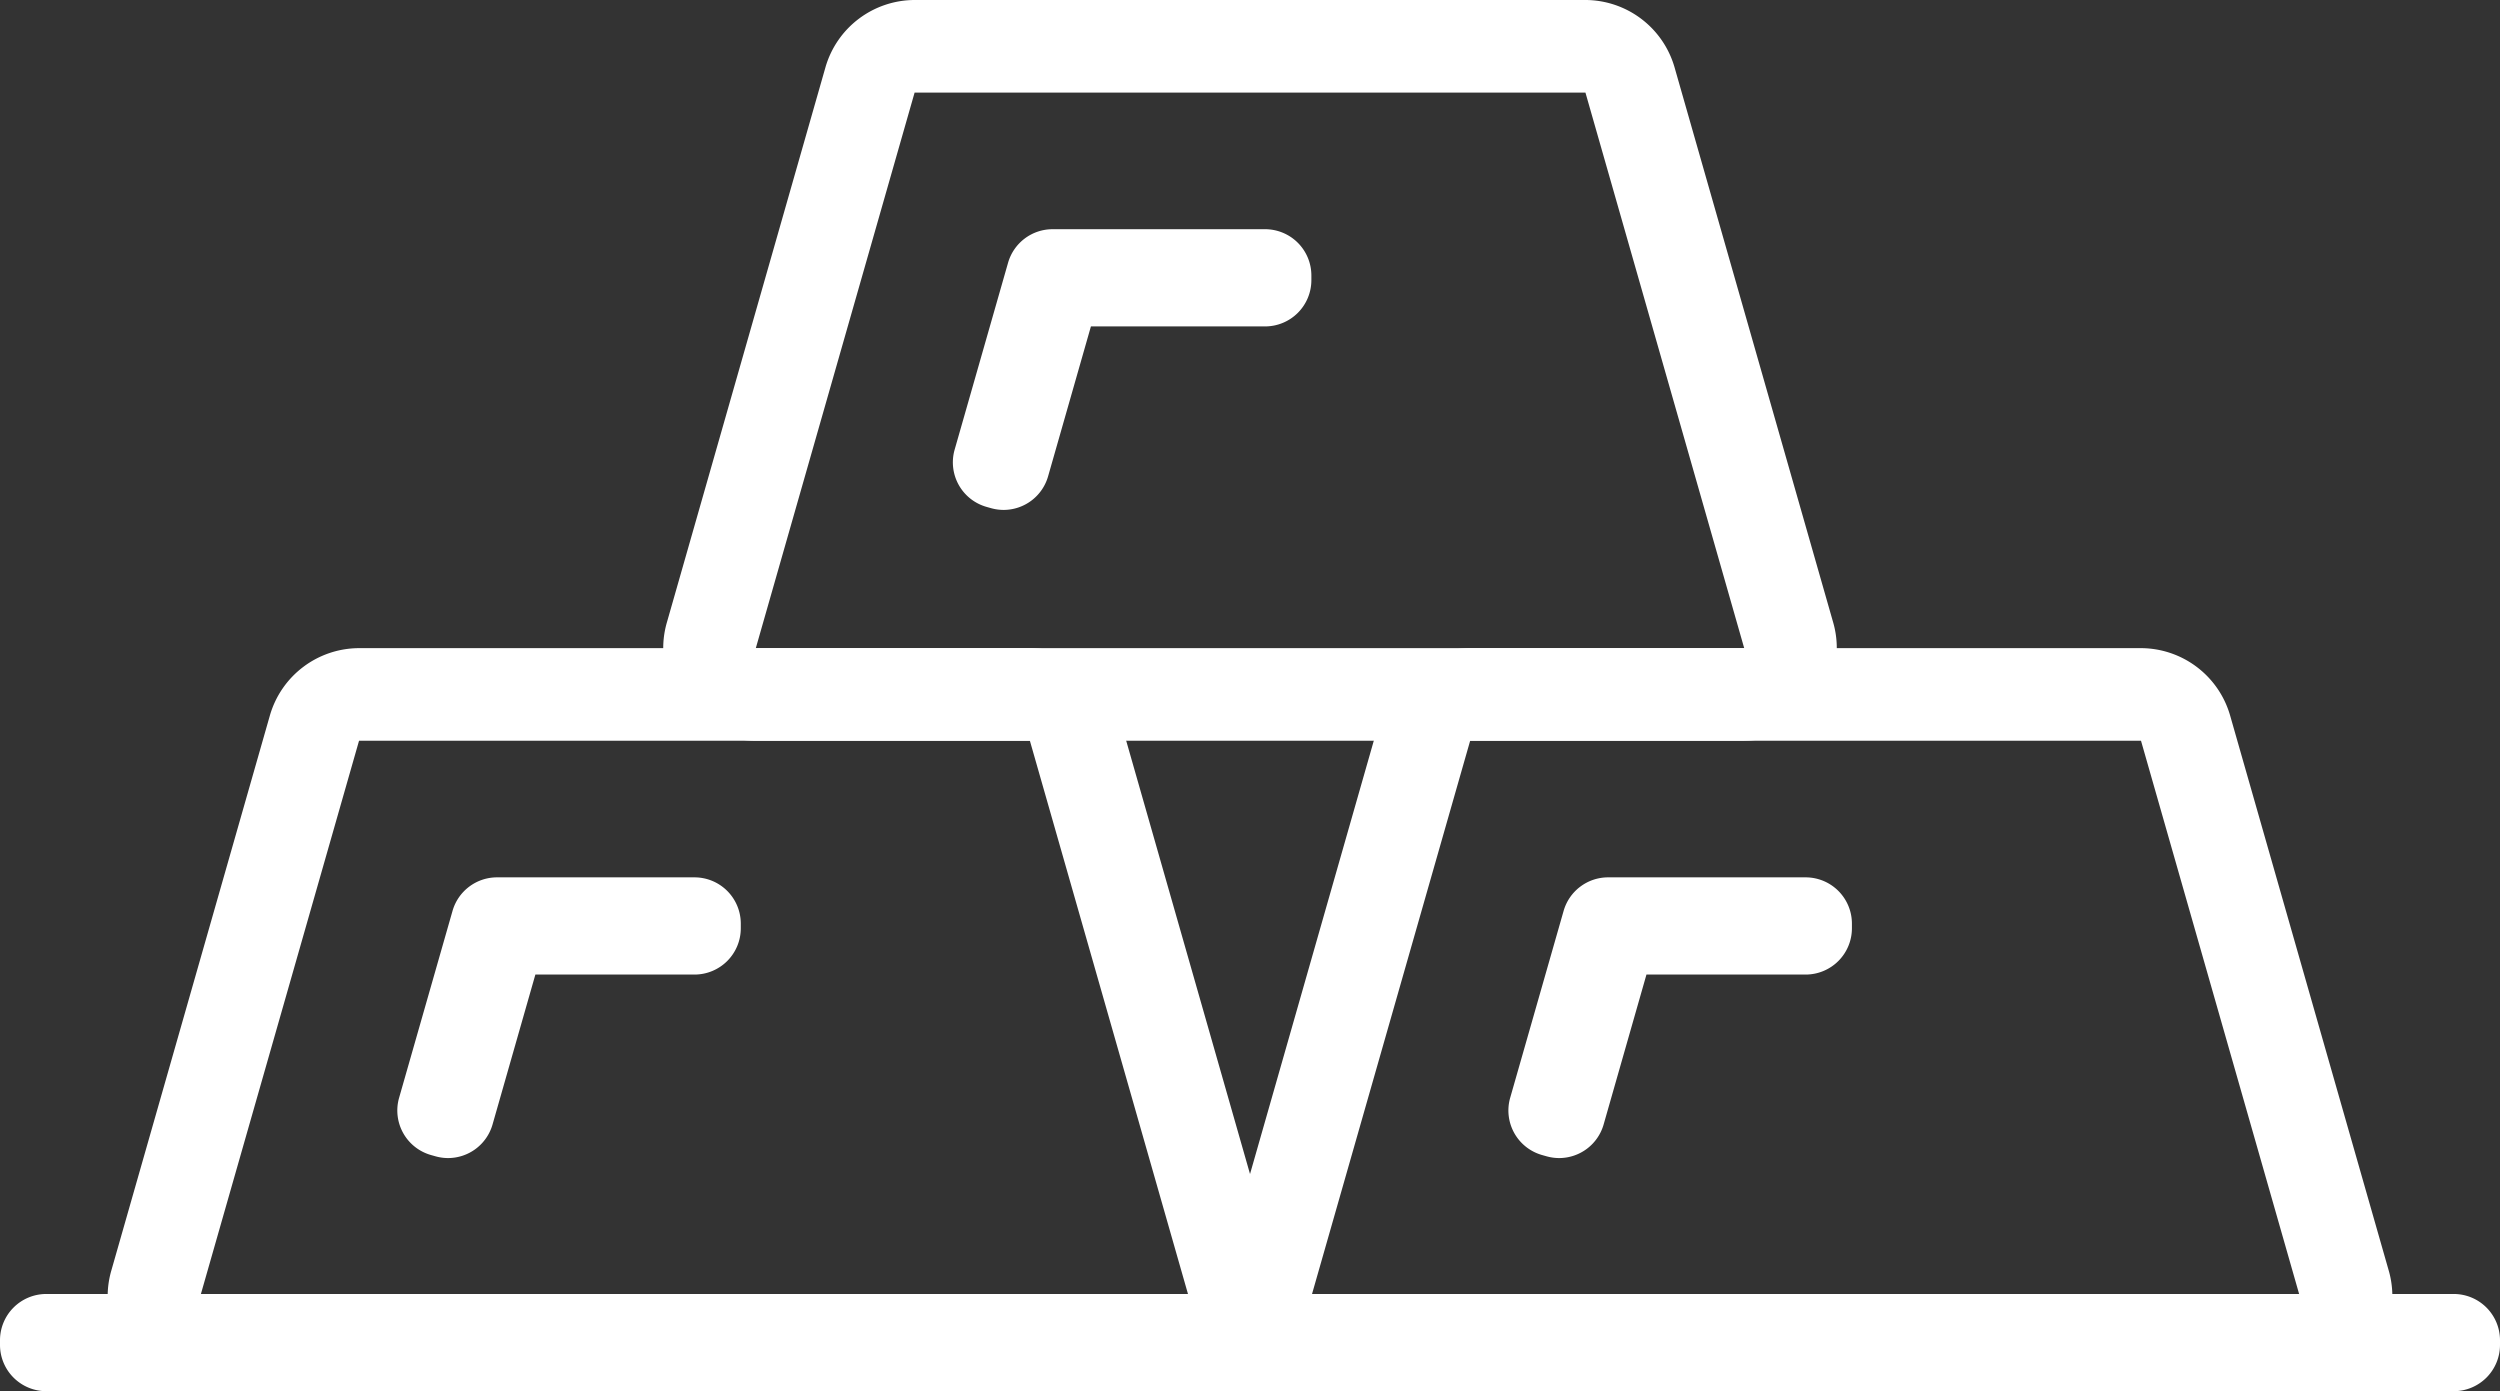
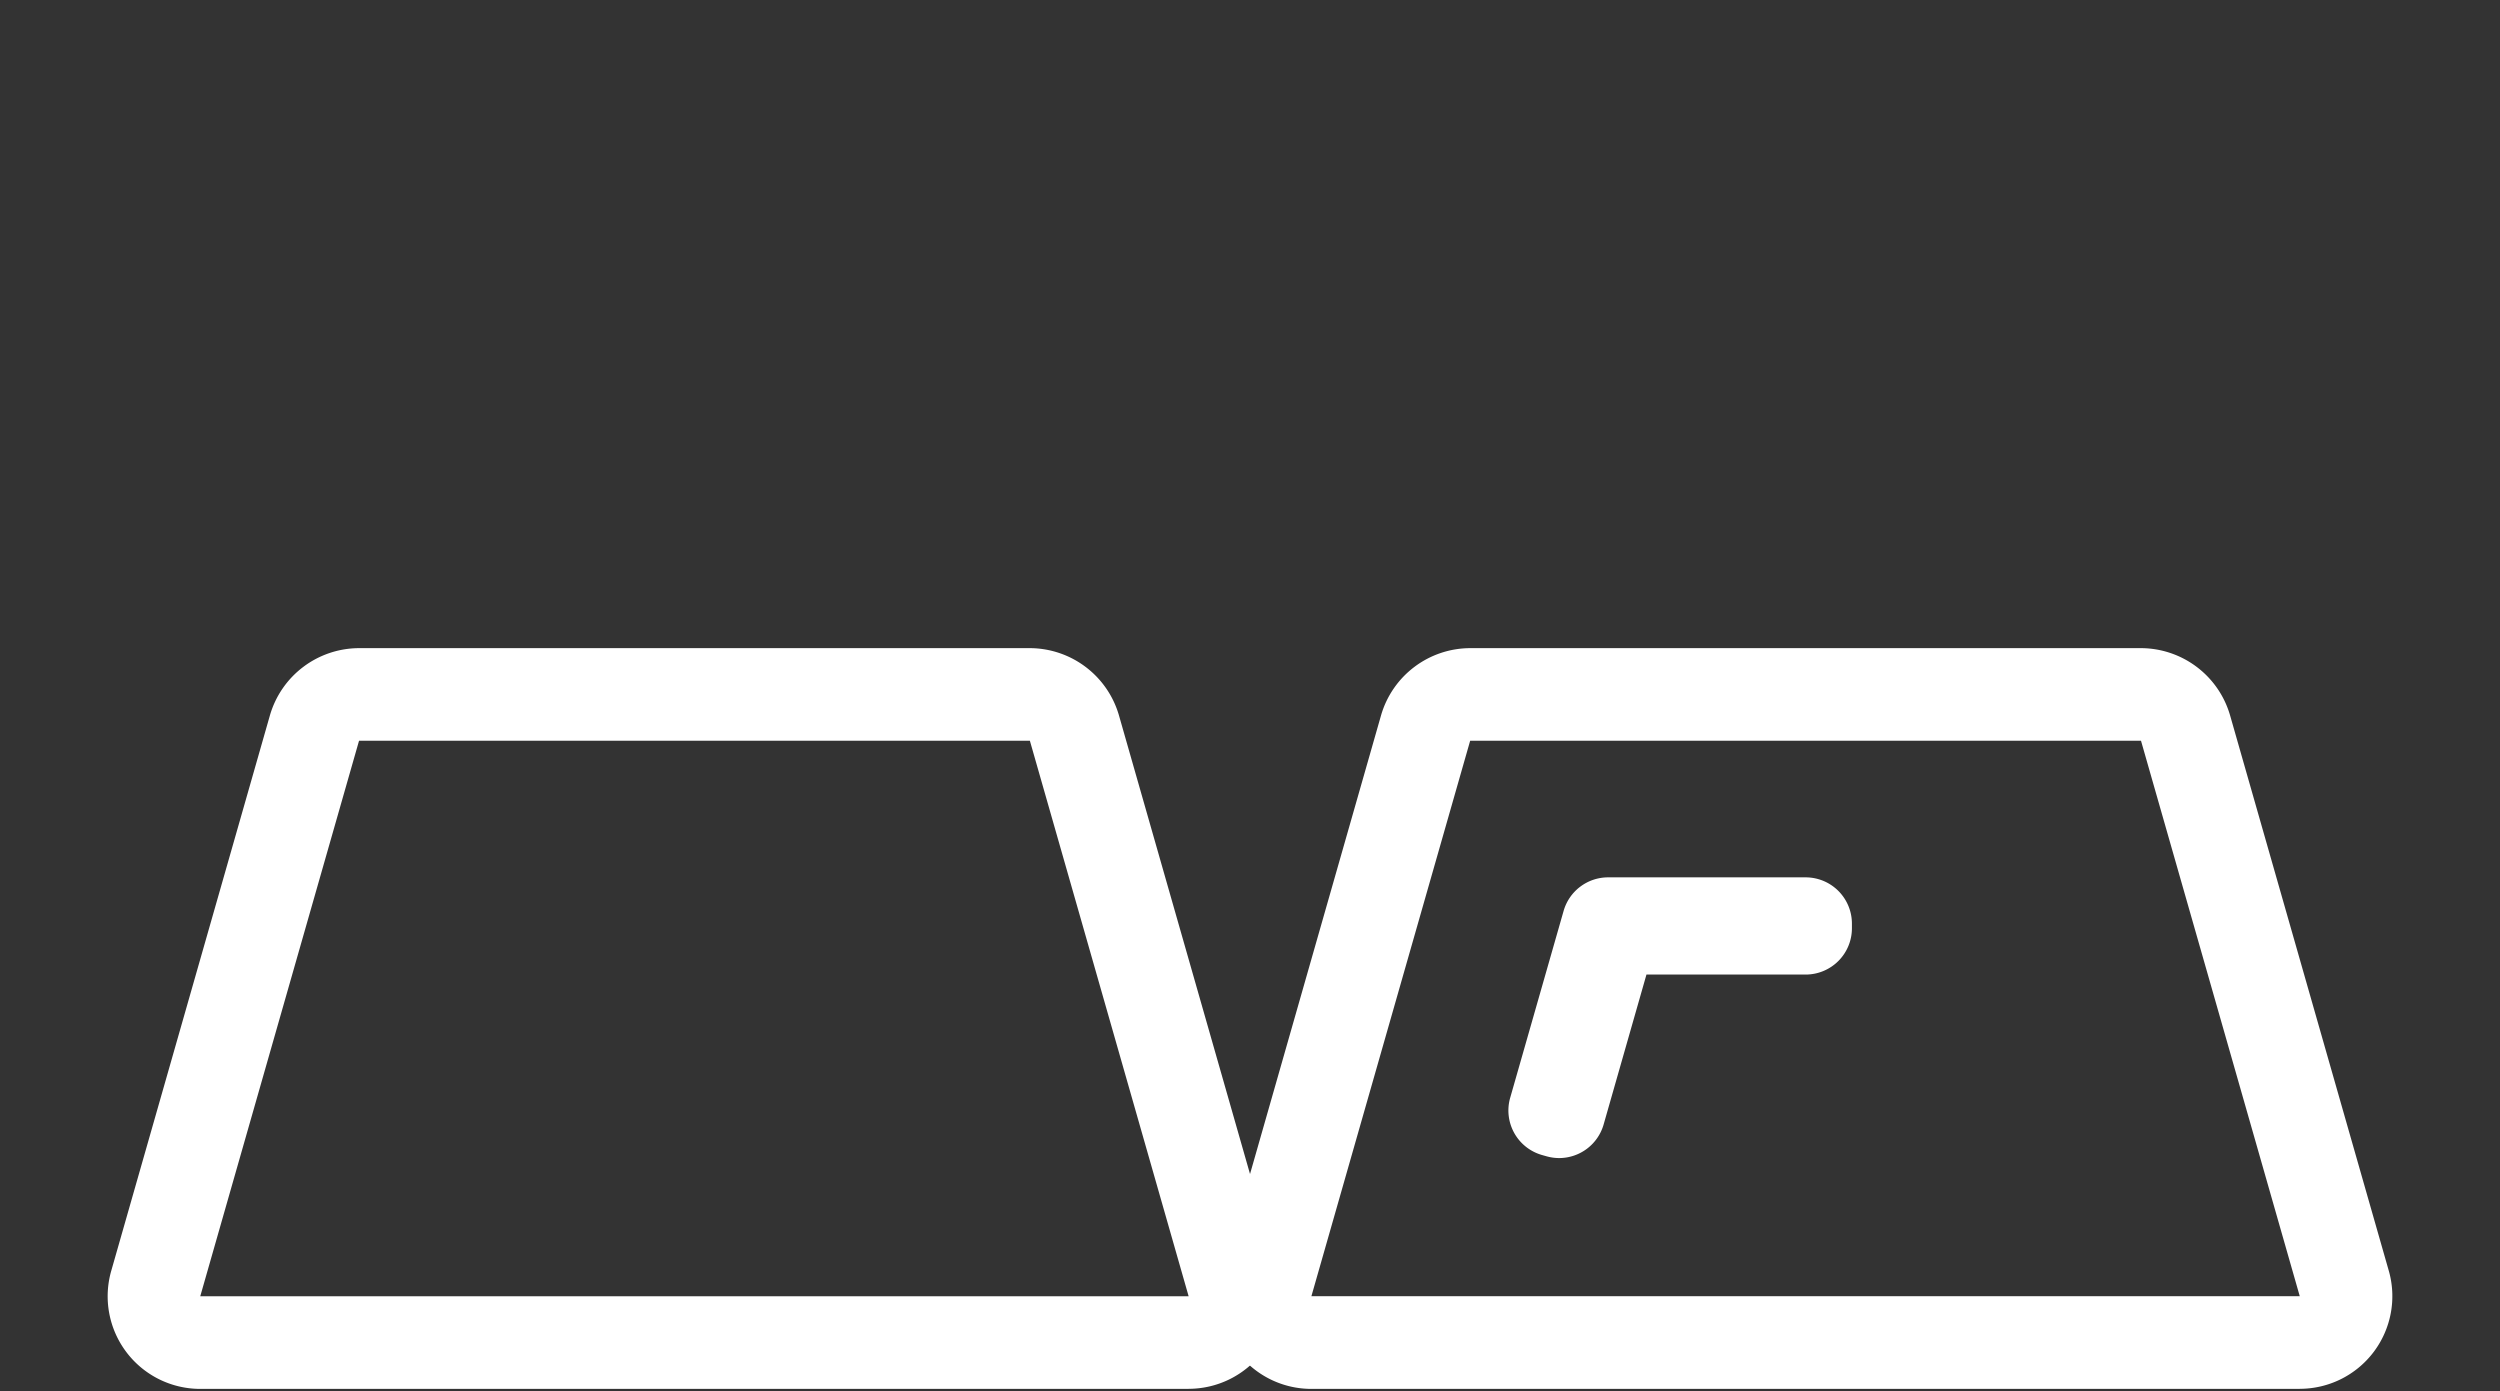
<svg xmlns="http://www.w3.org/2000/svg" width="120" height="66.777" viewBox="0 0 120 66.777">
  <rect x="0" y="0" width="120" height="66.777" fill="#333333" stroke="none" />
  <g id="Groupe_46" data-name="Groupe 46" transform="translate(0 -18.883)">
    <g id="Groupe_47" data-name="Groupe 47" transform="translate(0 18.883)">
      <path id="Tracé_50" data-name="Tracé 50" d="M54.213,68.439H6.771A4.444,4.444,0,0,1,2.5,62.771l7.617-26.665a4.466,4.466,0,0,1,4.275-3.223h32.2A4.466,4.466,0,0,1,50.867,36.1l7.621,26.669a4.446,4.446,0,0,1-4.274,5.666ZM46.594,37.327h-32.2L6.772,63.993H54.213s0,0,0-.005Z" transform="translate(2.84 -1.772)" fill="#fff" />
      <path id="Tracé_51" data-name="Tracé 51" d="M78.213,68.439H30.773A4.444,4.444,0,0,1,26.5,62.771l7.617-26.665a4.466,4.466,0,0,1,4.275-3.223h32.2A4.466,4.466,0,0,1,74.867,36.1l7.621,26.669a4.446,4.446,0,0,1-4.274,5.666ZM30.773,63.99l47.44,0s0,0,0-.005L70.594,37.327h-32.2Z" transform="translate(32.174 -1.772)" fill="#fff" />
-       <path id="Tracé_52" data-name="Tracé 52" d="M66.213,54.439H18.771A4.444,4.444,0,0,1,14.5,48.771l7.617-26.665a4.466,4.466,0,0,1,4.275-3.223h32.2A4.466,4.466,0,0,1,62.867,22.1l7.621,26.669a4.446,4.446,0,0,1-4.274,5.666ZM58.594,23.327h-32.2L18.772,49.993H66.213s0,0,0-.005Z" transform="translate(17.507 -18.883)" fill="#fff" />
-       <path id="Tracé_53" data-name="Tracé 53" d="M11.017,51.308a2.224,2.224,0,0,1-.6-.084l-.213-.06a2.222,2.222,0,0,1-1.535-2.75l2.564-8.969a2.222,2.222,0,0,1,2.137-1.611h9.478a2.222,2.222,0,0,1,2.222,2.222v.22A2.222,2.222,0,0,1,22.845,42.5H15.21l-2.057,7.2A2.223,2.223,0,0,1,11.017,51.308Z" transform="translate(10.488 4.279)" fill="#fff" />
      <path id="Tracé_54" data-name="Tracé 54" d="M35.017,51.308a2.224,2.224,0,0,1-.6-.084l-.213-.06a2.222,2.222,0,0,1-1.535-2.75l2.564-8.969a2.222,2.222,0,0,1,2.137-1.611h9.48a2.222,2.222,0,0,1,2.222,2.222v.22A2.222,2.222,0,0,1,46.847,42.5H39.21l-2.057,7.2A2.223,2.223,0,0,1,35.017,51.308Z" transform="translate(39.82 4.279)" fill="#fff" />
-       <path id="Tracé_55" data-name="Tracé 55" d="M23.017,37.308a2.224,2.224,0,0,1-.6-.084l-.213-.06a2.222,2.222,0,0,1-1.535-2.75l2.564-8.969a2.222,2.222,0,0,1,2.137-1.611h10.2a2.222,2.222,0,0,1,2.222,2.222v.22A2.222,2.222,0,0,1,35.567,28.5H27.21l-2.057,7.2A2.223,2.223,0,0,1,23.017,37.308Z" transform="translate(25.154 -12.832)" fill="#fff" />
-       <path id="Rectangle_72" data-name="Rectangle 72" d="M1.222-1H116.778A2.222,2.222,0,0,1,119,1.222v.222a2.222,2.222,0,0,1-2.222,2.222H1.222A2.222,2.222,0,0,1-1,1.444V1.222A2.222,2.222,0,0,1,1.222-1Z" transform="translate(1 63.111)" fill="#fff" />
    </g>
  </g>
</svg>